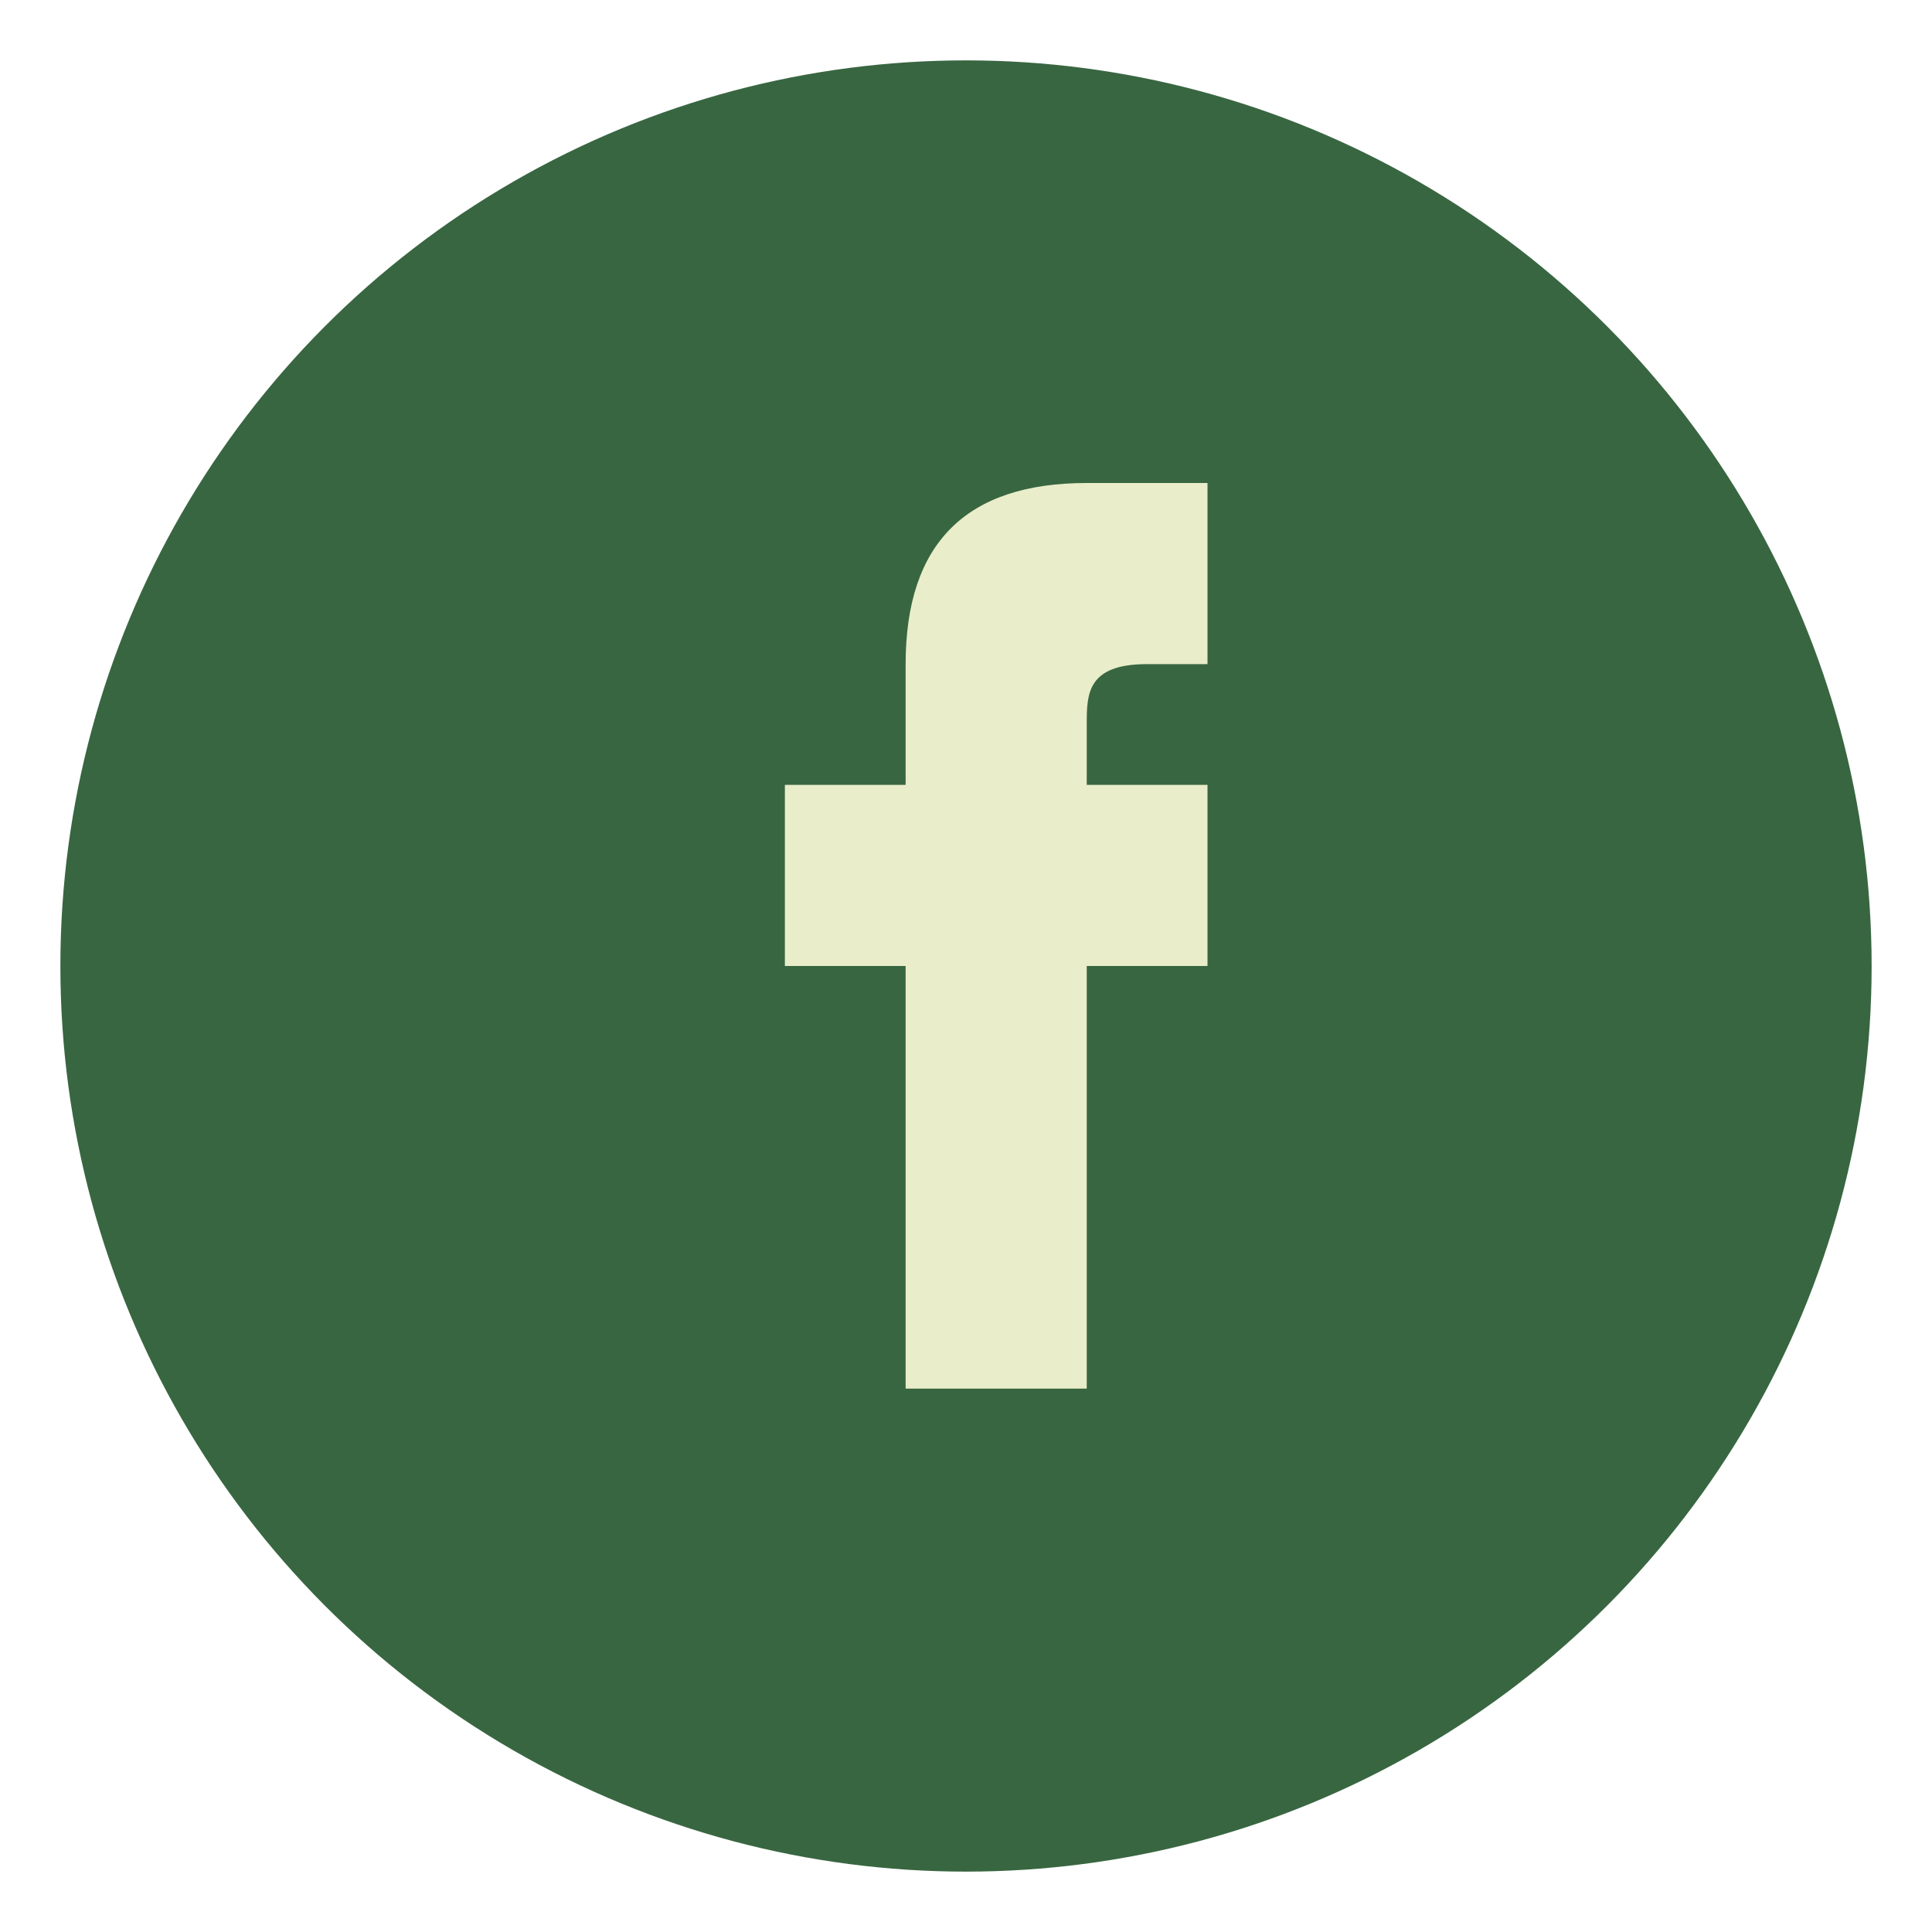
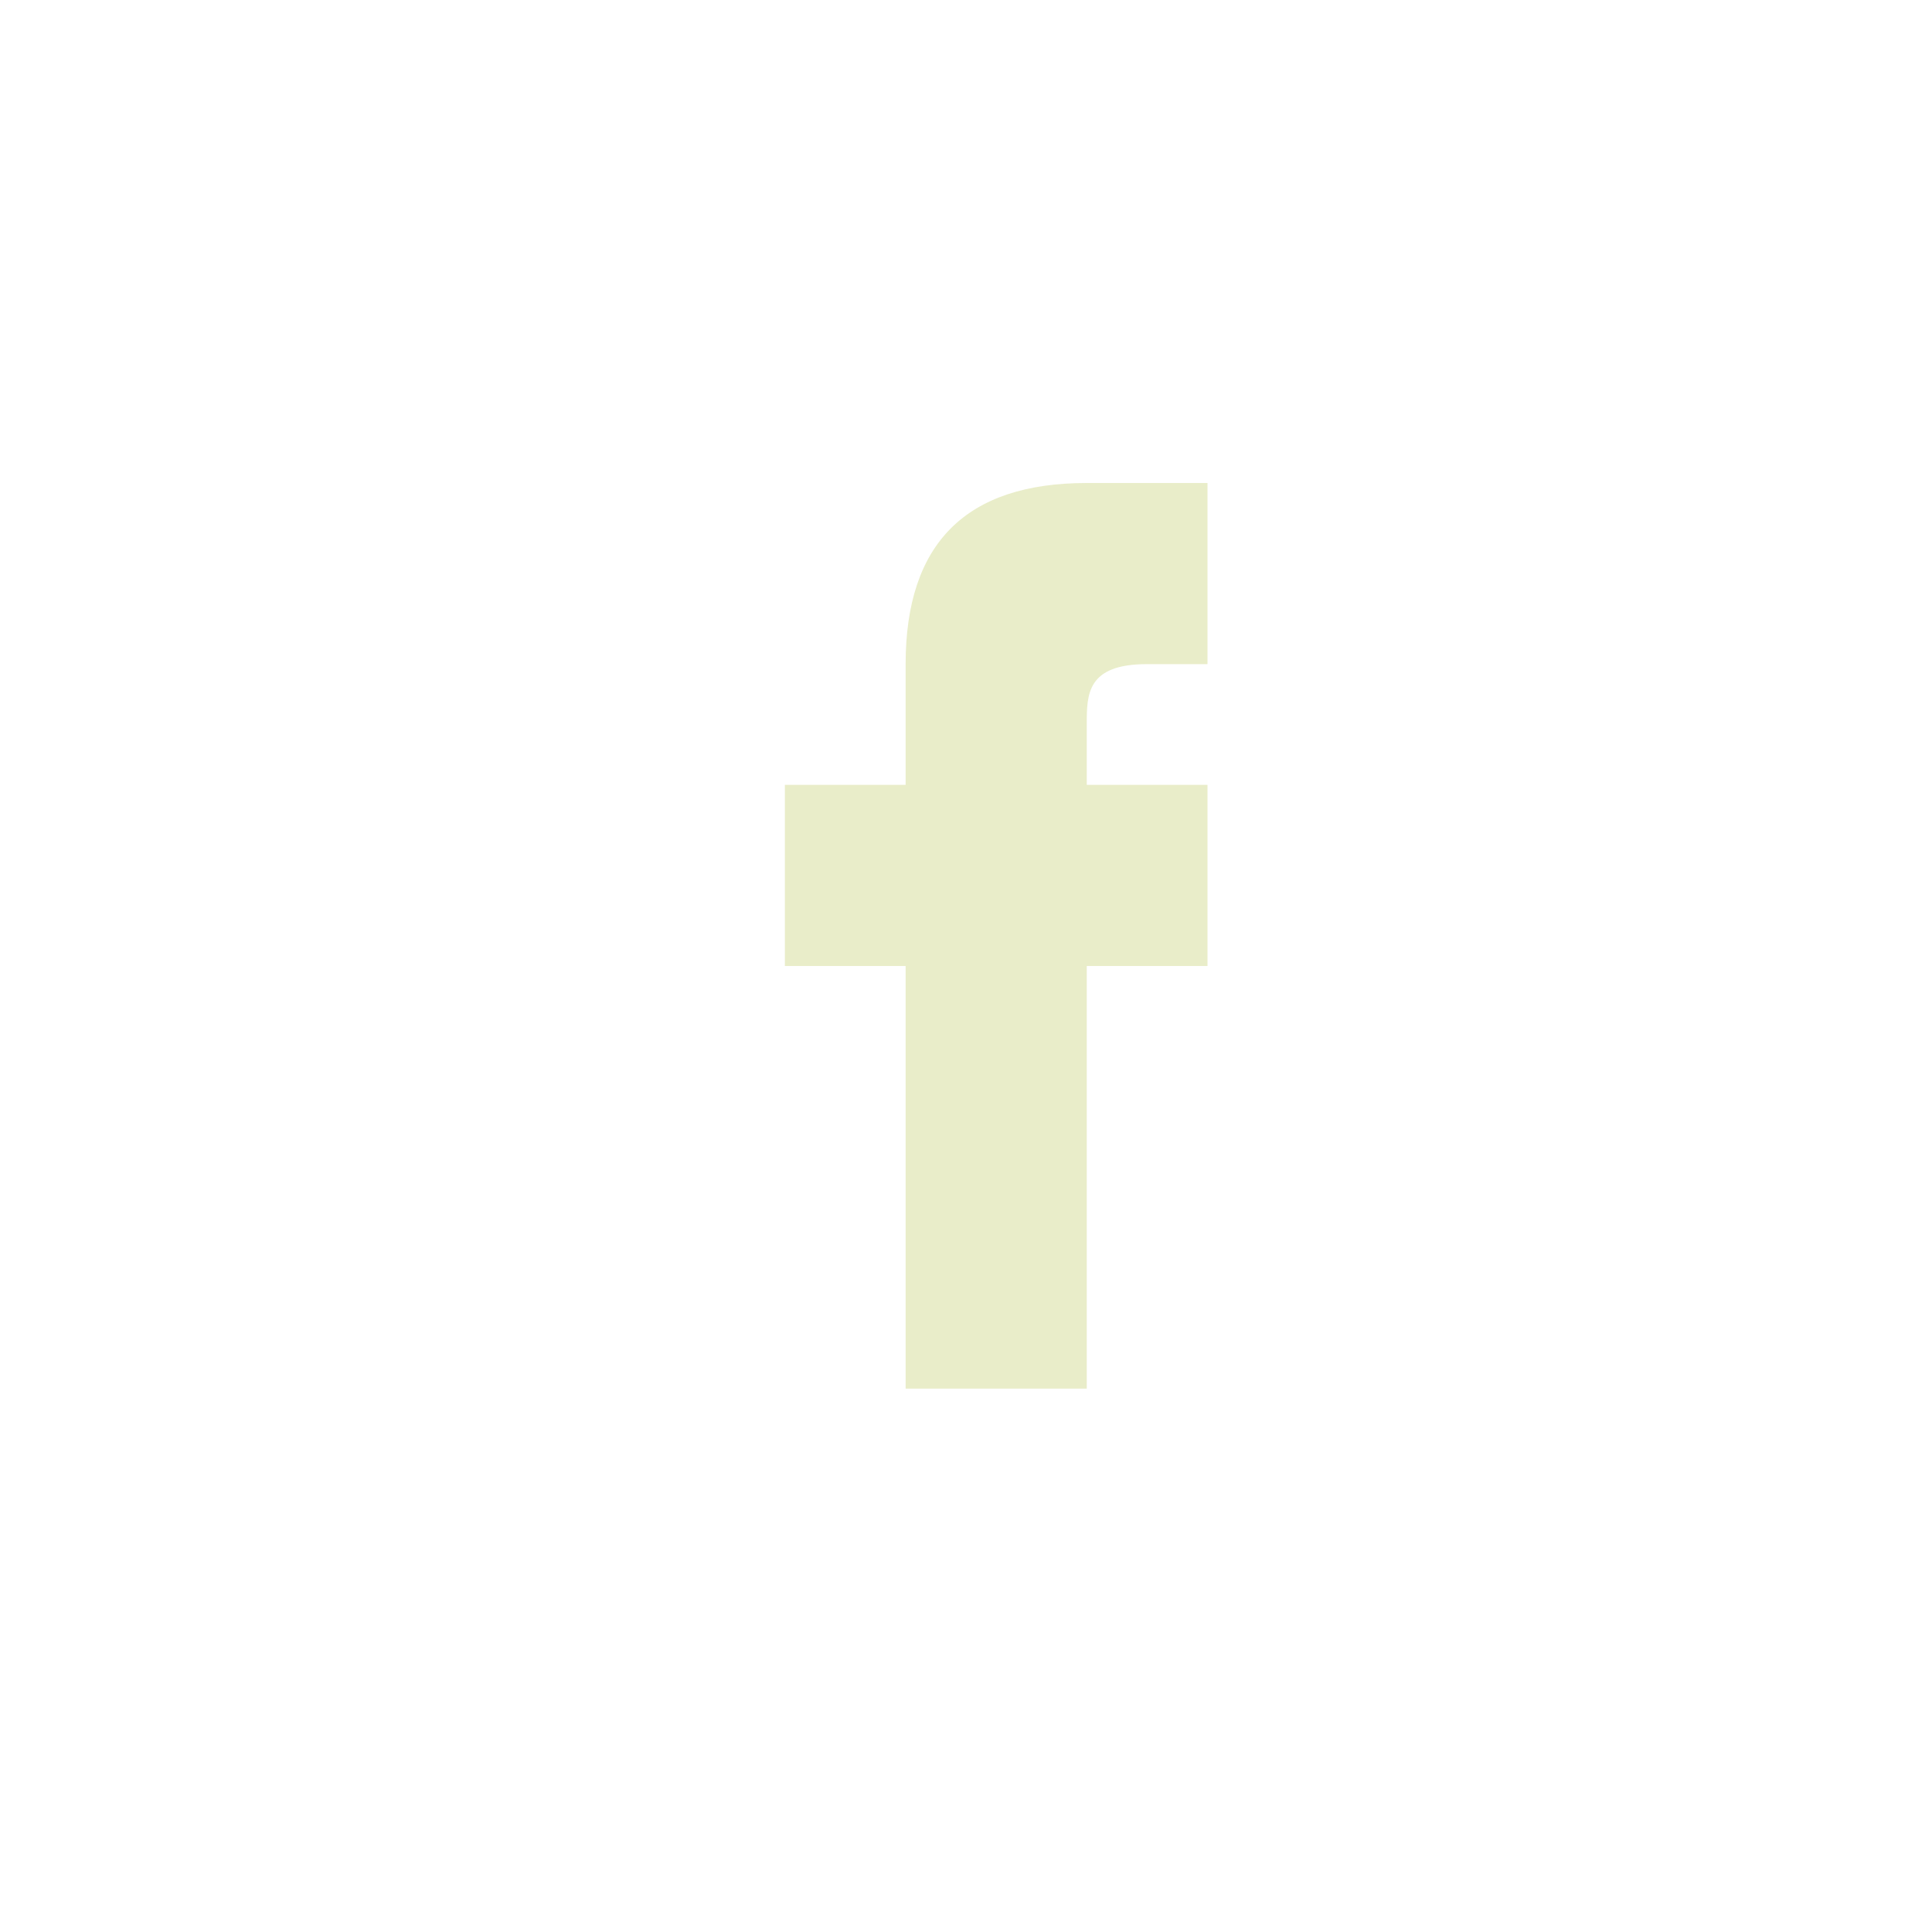
<svg xmlns="http://www.w3.org/2000/svg" width="32" height="32" viewBox="0 0 32 32">
-   <circle cx="16" cy="16" r="15" fill="#386641" />
  <path d="M18 16h2v-3h-2v-1c0-.5 0-1 1-1h1v-3h-2c-2 0-3 1-3 3v2h-2v3h2v7h3v-7z" fill="#E9EDC9" />
</svg>